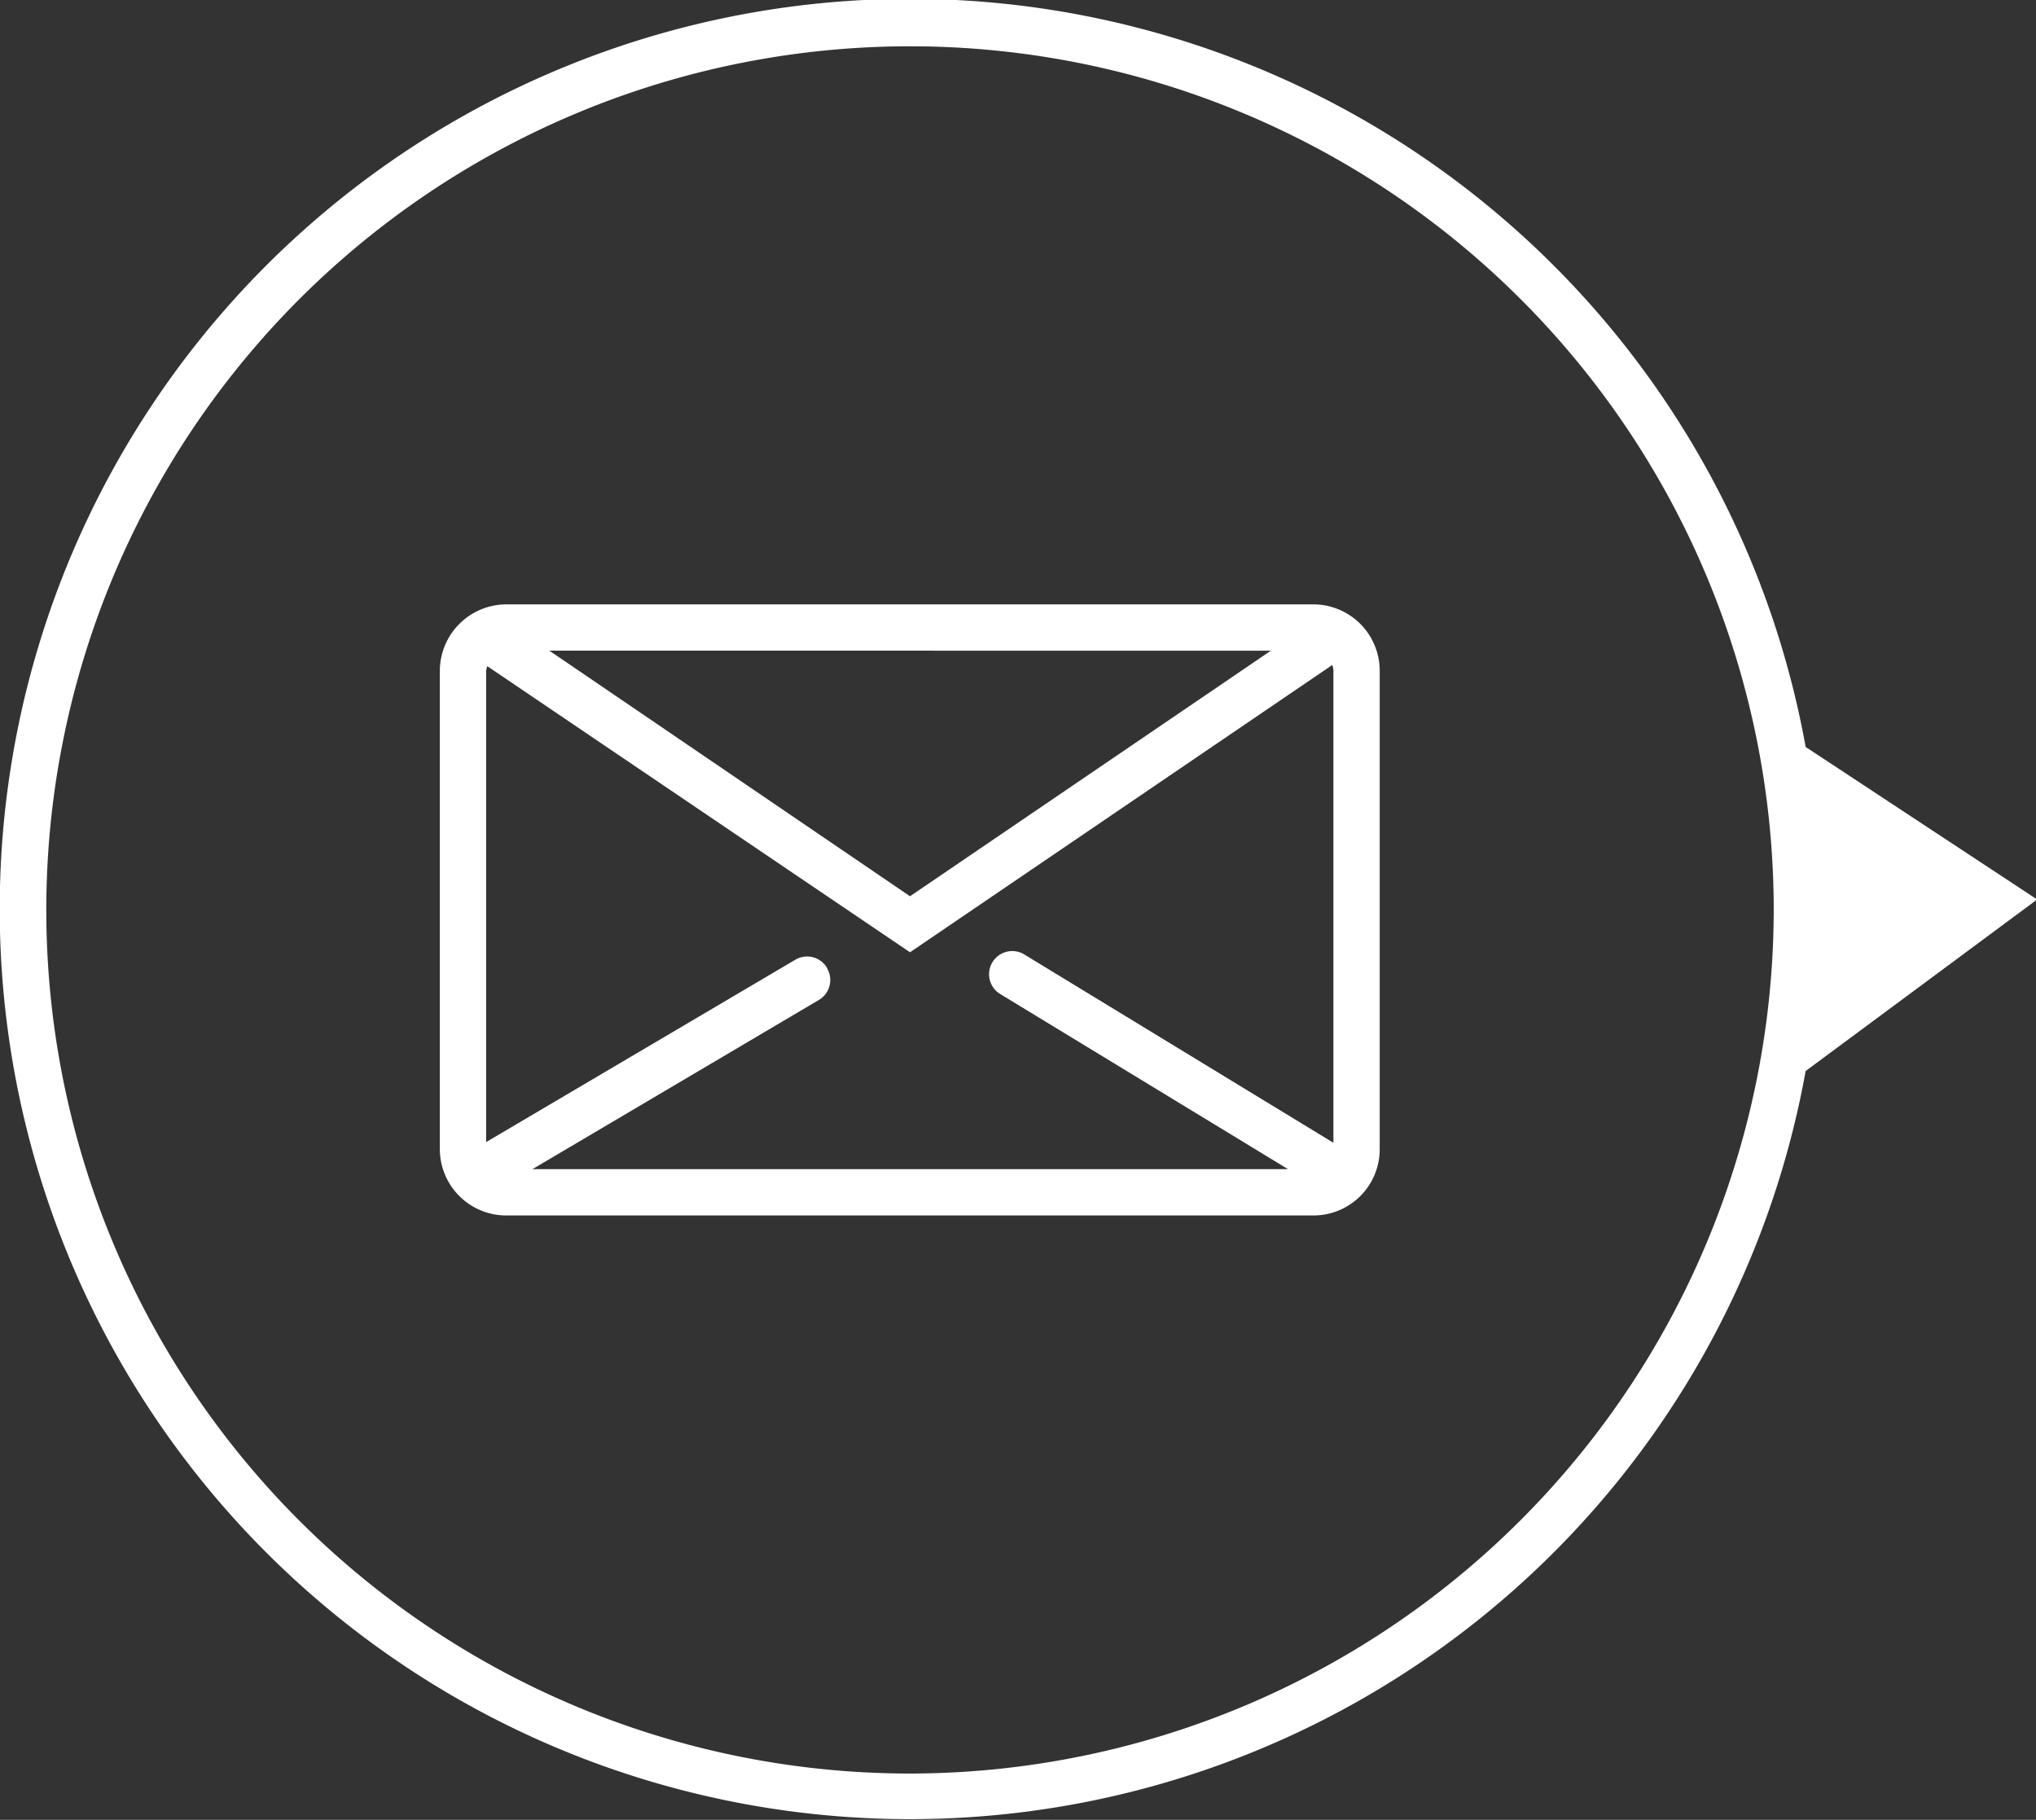
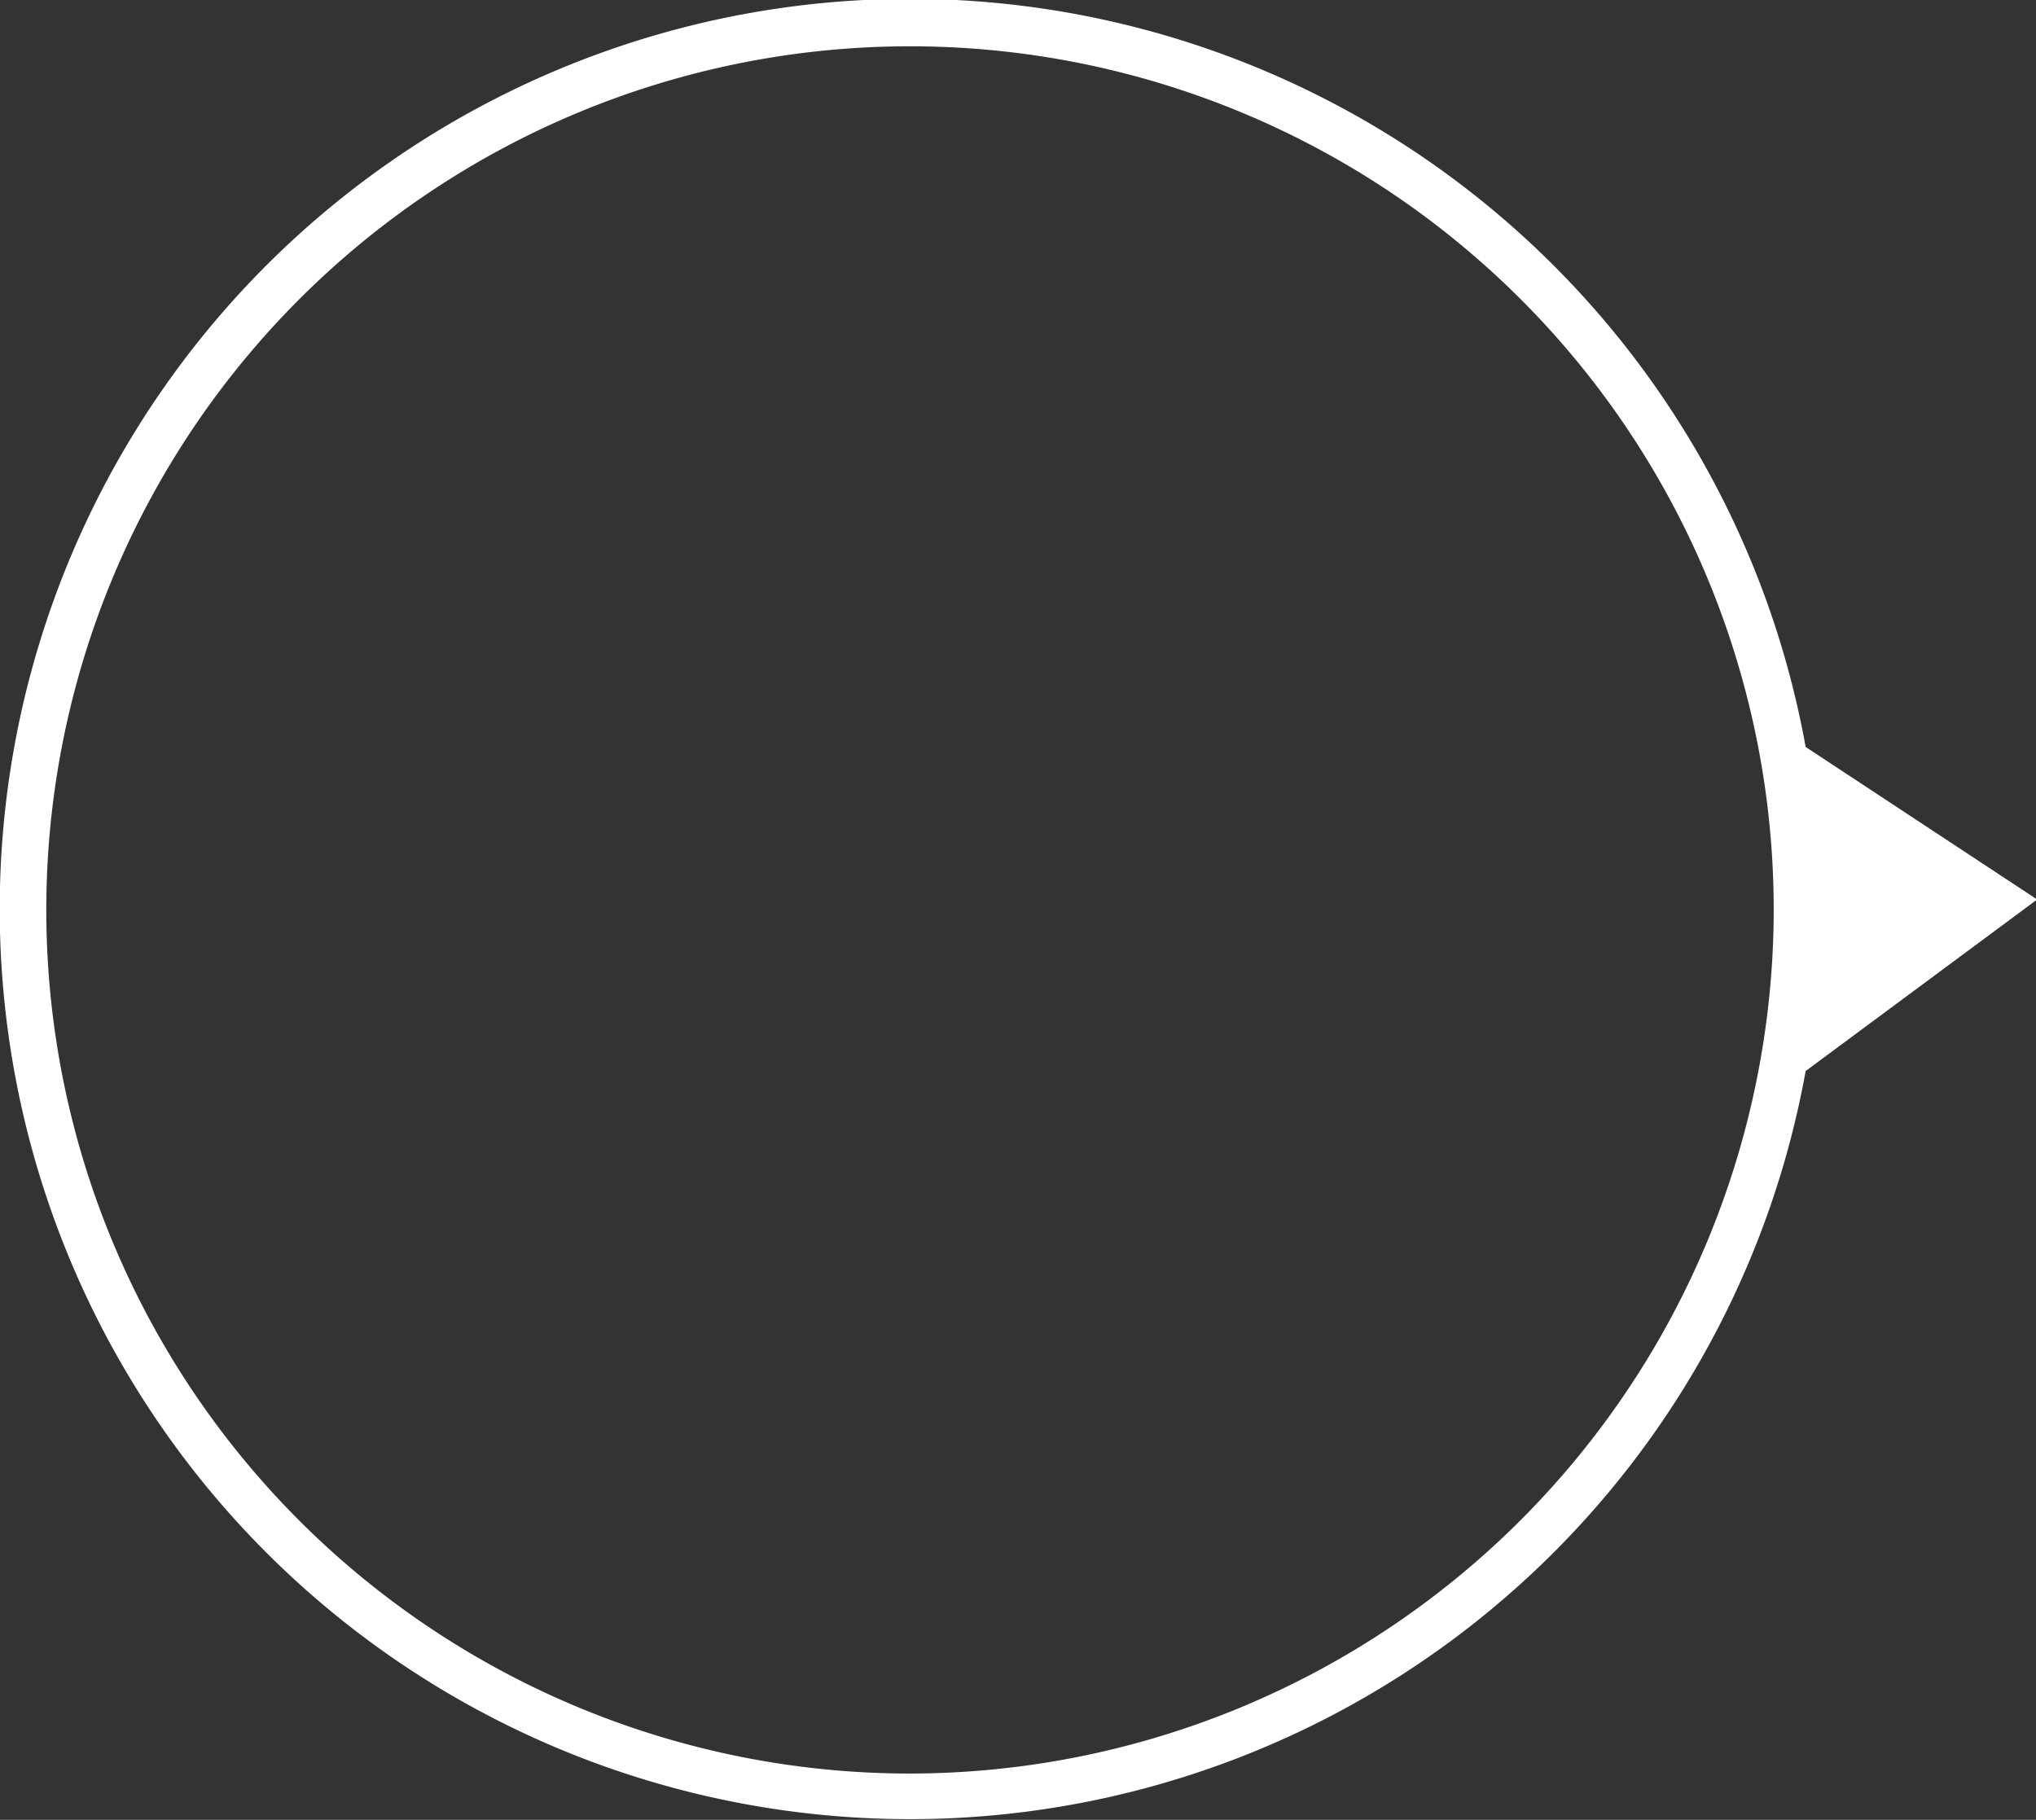
<svg xmlns="http://www.w3.org/2000/svg" viewBox="0 0 87.95 78.62">
  <rect x="0" y="0" width="87.95" height="78.62" fill="#333333" stroke="none" />
  <defs>
    <style>.cls-1{fill:#fff;}</style>
  </defs>
  <g id="Layer_2" data-name="Layer 2">
    <g id="Layer_1-2" data-name="Layer 1">
      <path class="cls-1" d="M88,38.86,78,32.27a39.32,39.32,0,1,0,0,14ZM39.31,76.62A37.31,37.31,0,1,1,76.62,39.31,37.35,37.35,0,0,1,39.31,76.62Z" />
-       <path class="cls-1" d="M56.73,26.11H21.89A2.88,2.88,0,0,0,19,29V49.64a2.87,2.87,0,0,0,2.87,2.87H56.73a2.86,2.86,0,0,0,2.87-2.87V29A2.87,2.87,0,0,0,56.73,26.11Zm-21,15.71a1,1,0,0,0-1.37-.36L21,49.34V29a.87.87,0,0,1,.05-.22L39.31,41.14,57.55,28.73a.7.7,0,0,1,.05.25V49.37L44.24,41.23a1,1,0,0,0-1.37.34,1,1,0,0,0,.33,1.37l12.44,7.57H23l12.39-7.32A1,1,0,0,0,35.72,41.82Zm-12-13.71H54.9L39.31,38.72Z" />
    </g>
  </g>
</svg>